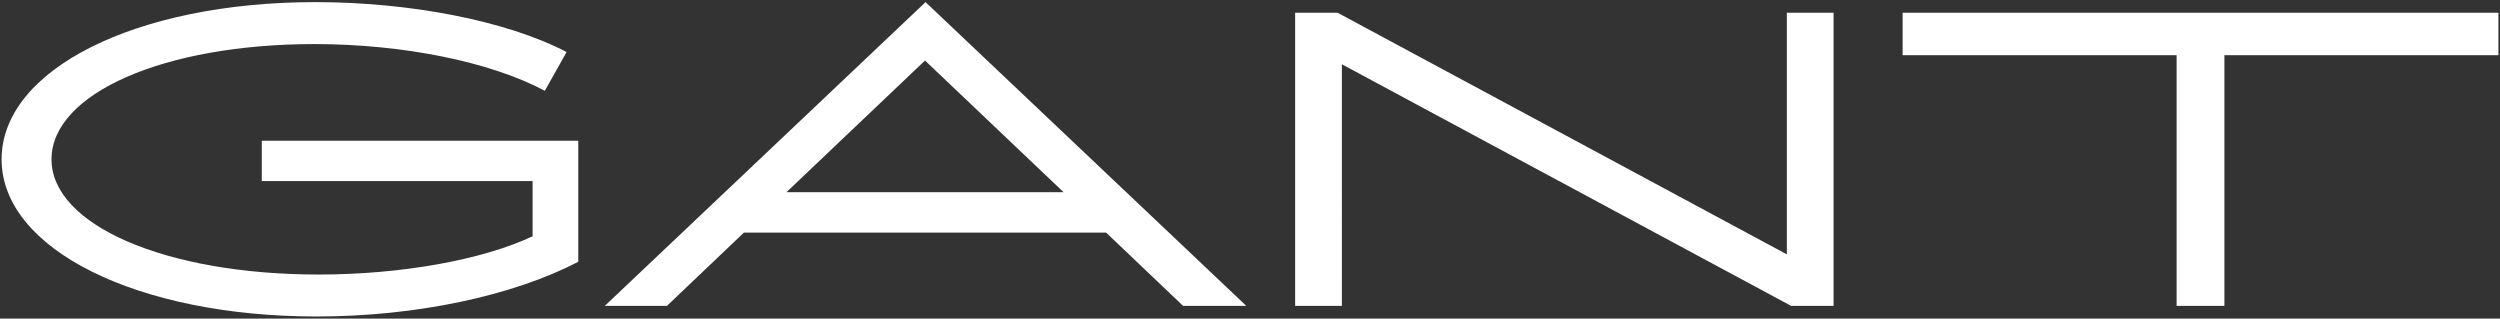
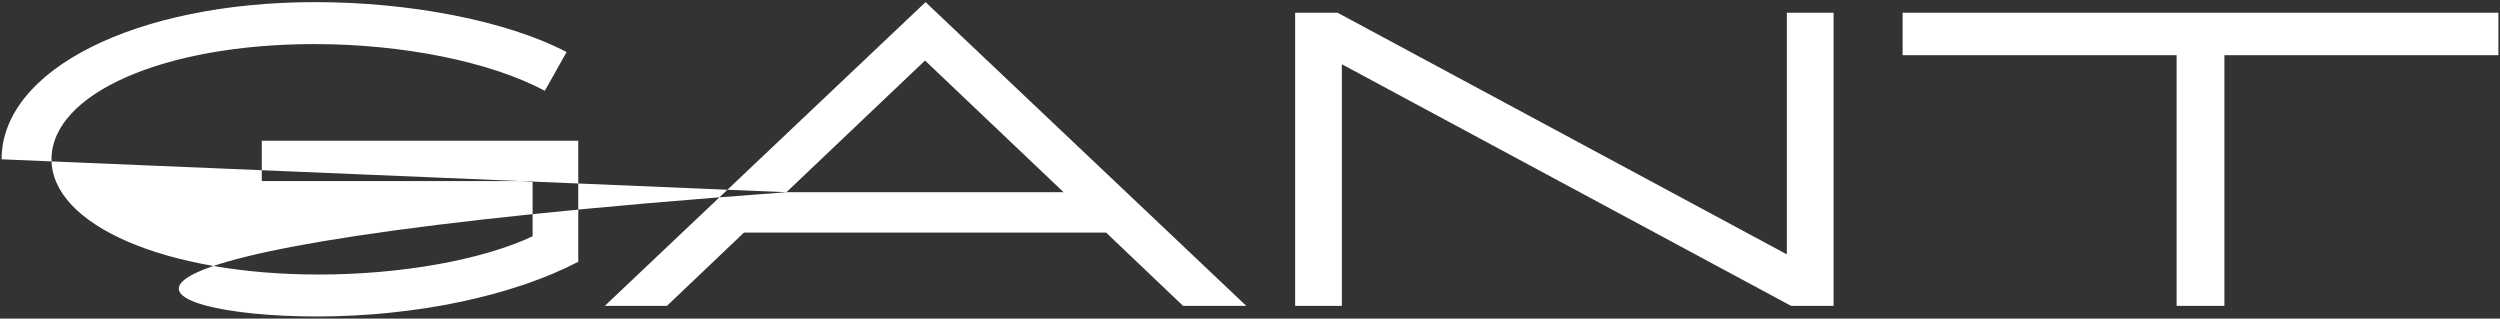
<svg xmlns="http://www.w3.org/2000/svg" version="1.1" id="Layer_1" x="0px" y="0px" viewBox="0 0 2354 300" style="enable-background:new 0 0 2354 300;" xml:space="preserve">
  <rect x="0" y="0" width="2354" height="300" fill="#333333" stroke="none" />
  <style type="text/css">
	.st0{fill:#FFFFFF;}
</style>
-   <path class="st0" d="M1791.5,52h258v236h45V52h258V12h-561V52z M1219.5,288h44V60.5l423,227.5h40V12h-44v227.5L1259.5,12h-40V288z   M740.5,181L871,57l130.5,124H740.5z M1.5,150C1.5,235,130,298,298,298c94,0,185-19.5,246.5-51.5v-114h-298v38h255v52  c-48,22.5-124.5,36-201.5,36C156,258.5,48.5,212,48.5,150S154.5,41.5,296,41.5c83,0,165.5,16.5,217,44L533.5,49  C476,19,384.5,2,297,2C128,2,1.5,65.5,1.5,150z M569.5,288H628l72.5-69h341l72.5,69h59.5L871.5,2L569.5,288z" />
+   <path class="st0" d="M1791.5,52h258v236h45V52h258V12h-561V52z M1219.5,288h44V60.5l423,227.5h40V12h-44v227.5L1259.5,12h-40V288z   M740.5,181L871,57l130.5,124H740.5z C1.5,235,130,298,298,298c94,0,185-19.5,246.5-51.5v-114h-298v38h255v52  c-48,22.5-124.5,36-201.5,36C156,258.5,48.5,212,48.5,150S154.5,41.5,296,41.5c83,0,165.5,16.5,217,44L533.5,49  C476,19,384.5,2,297,2C128,2,1.5,65.5,1.5,150z M569.5,288H628l72.5-69h341l72.5,69h59.5L871.5,2L569.5,288z" />
</svg>